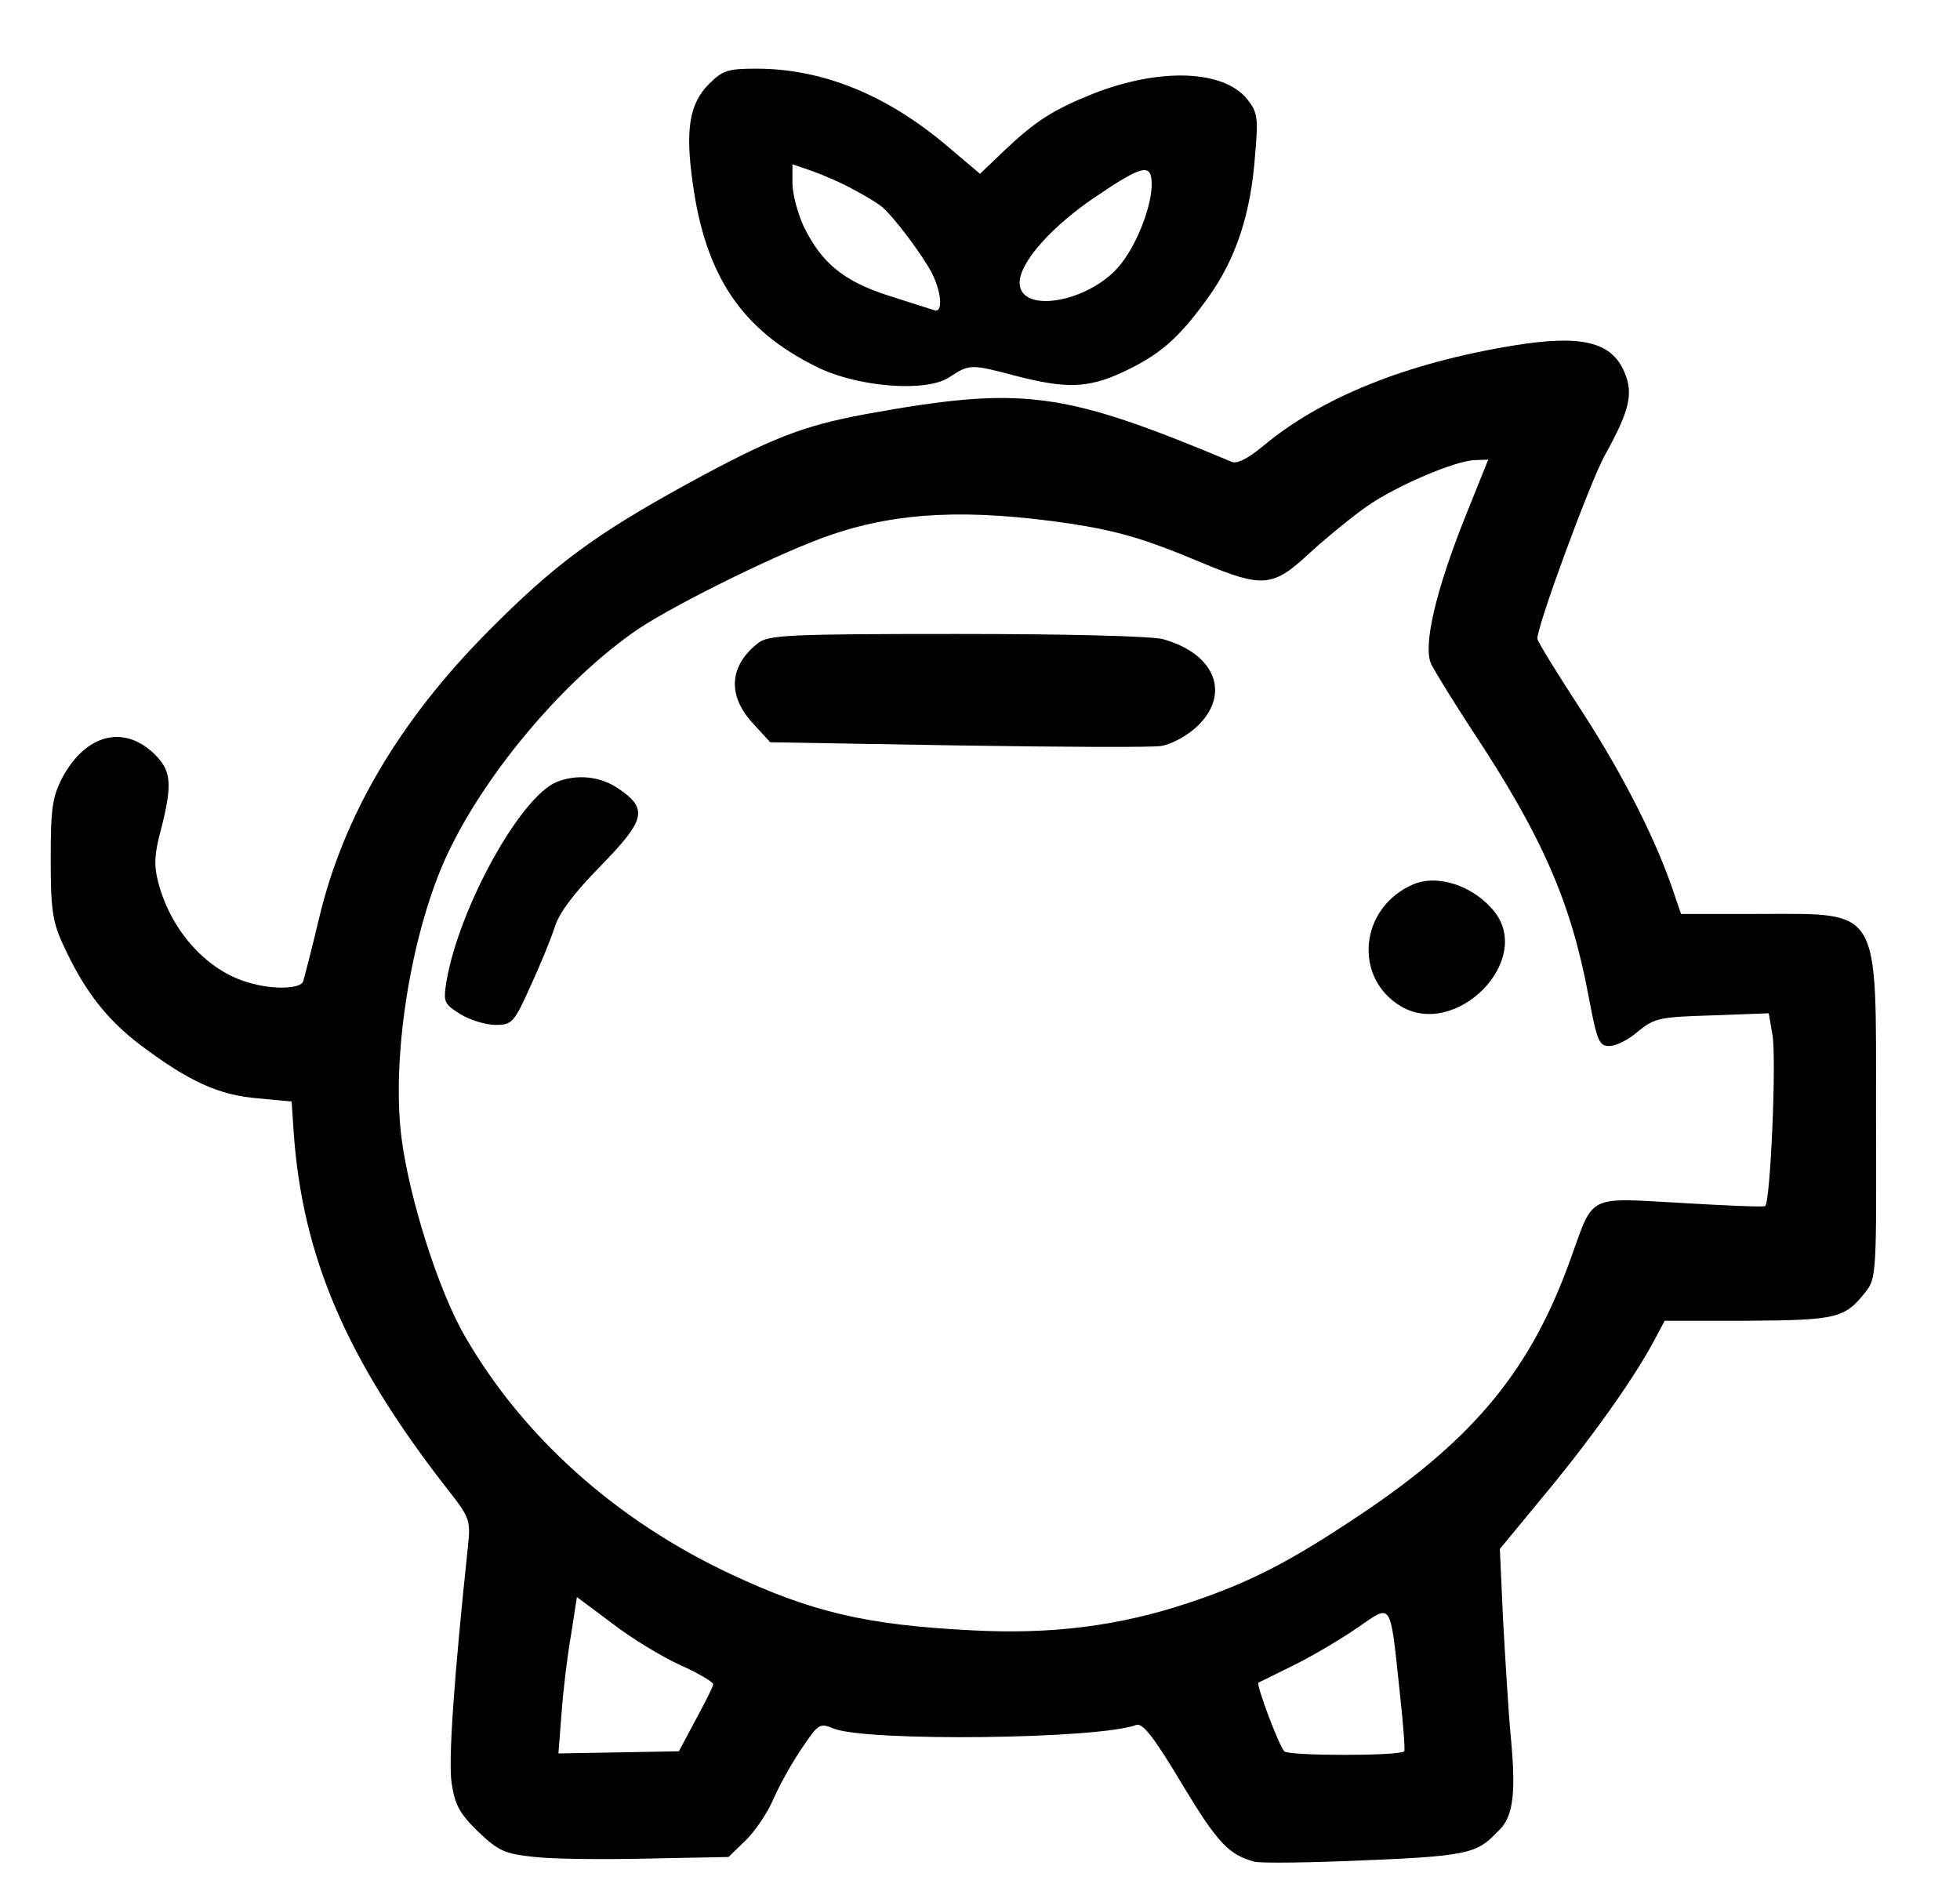
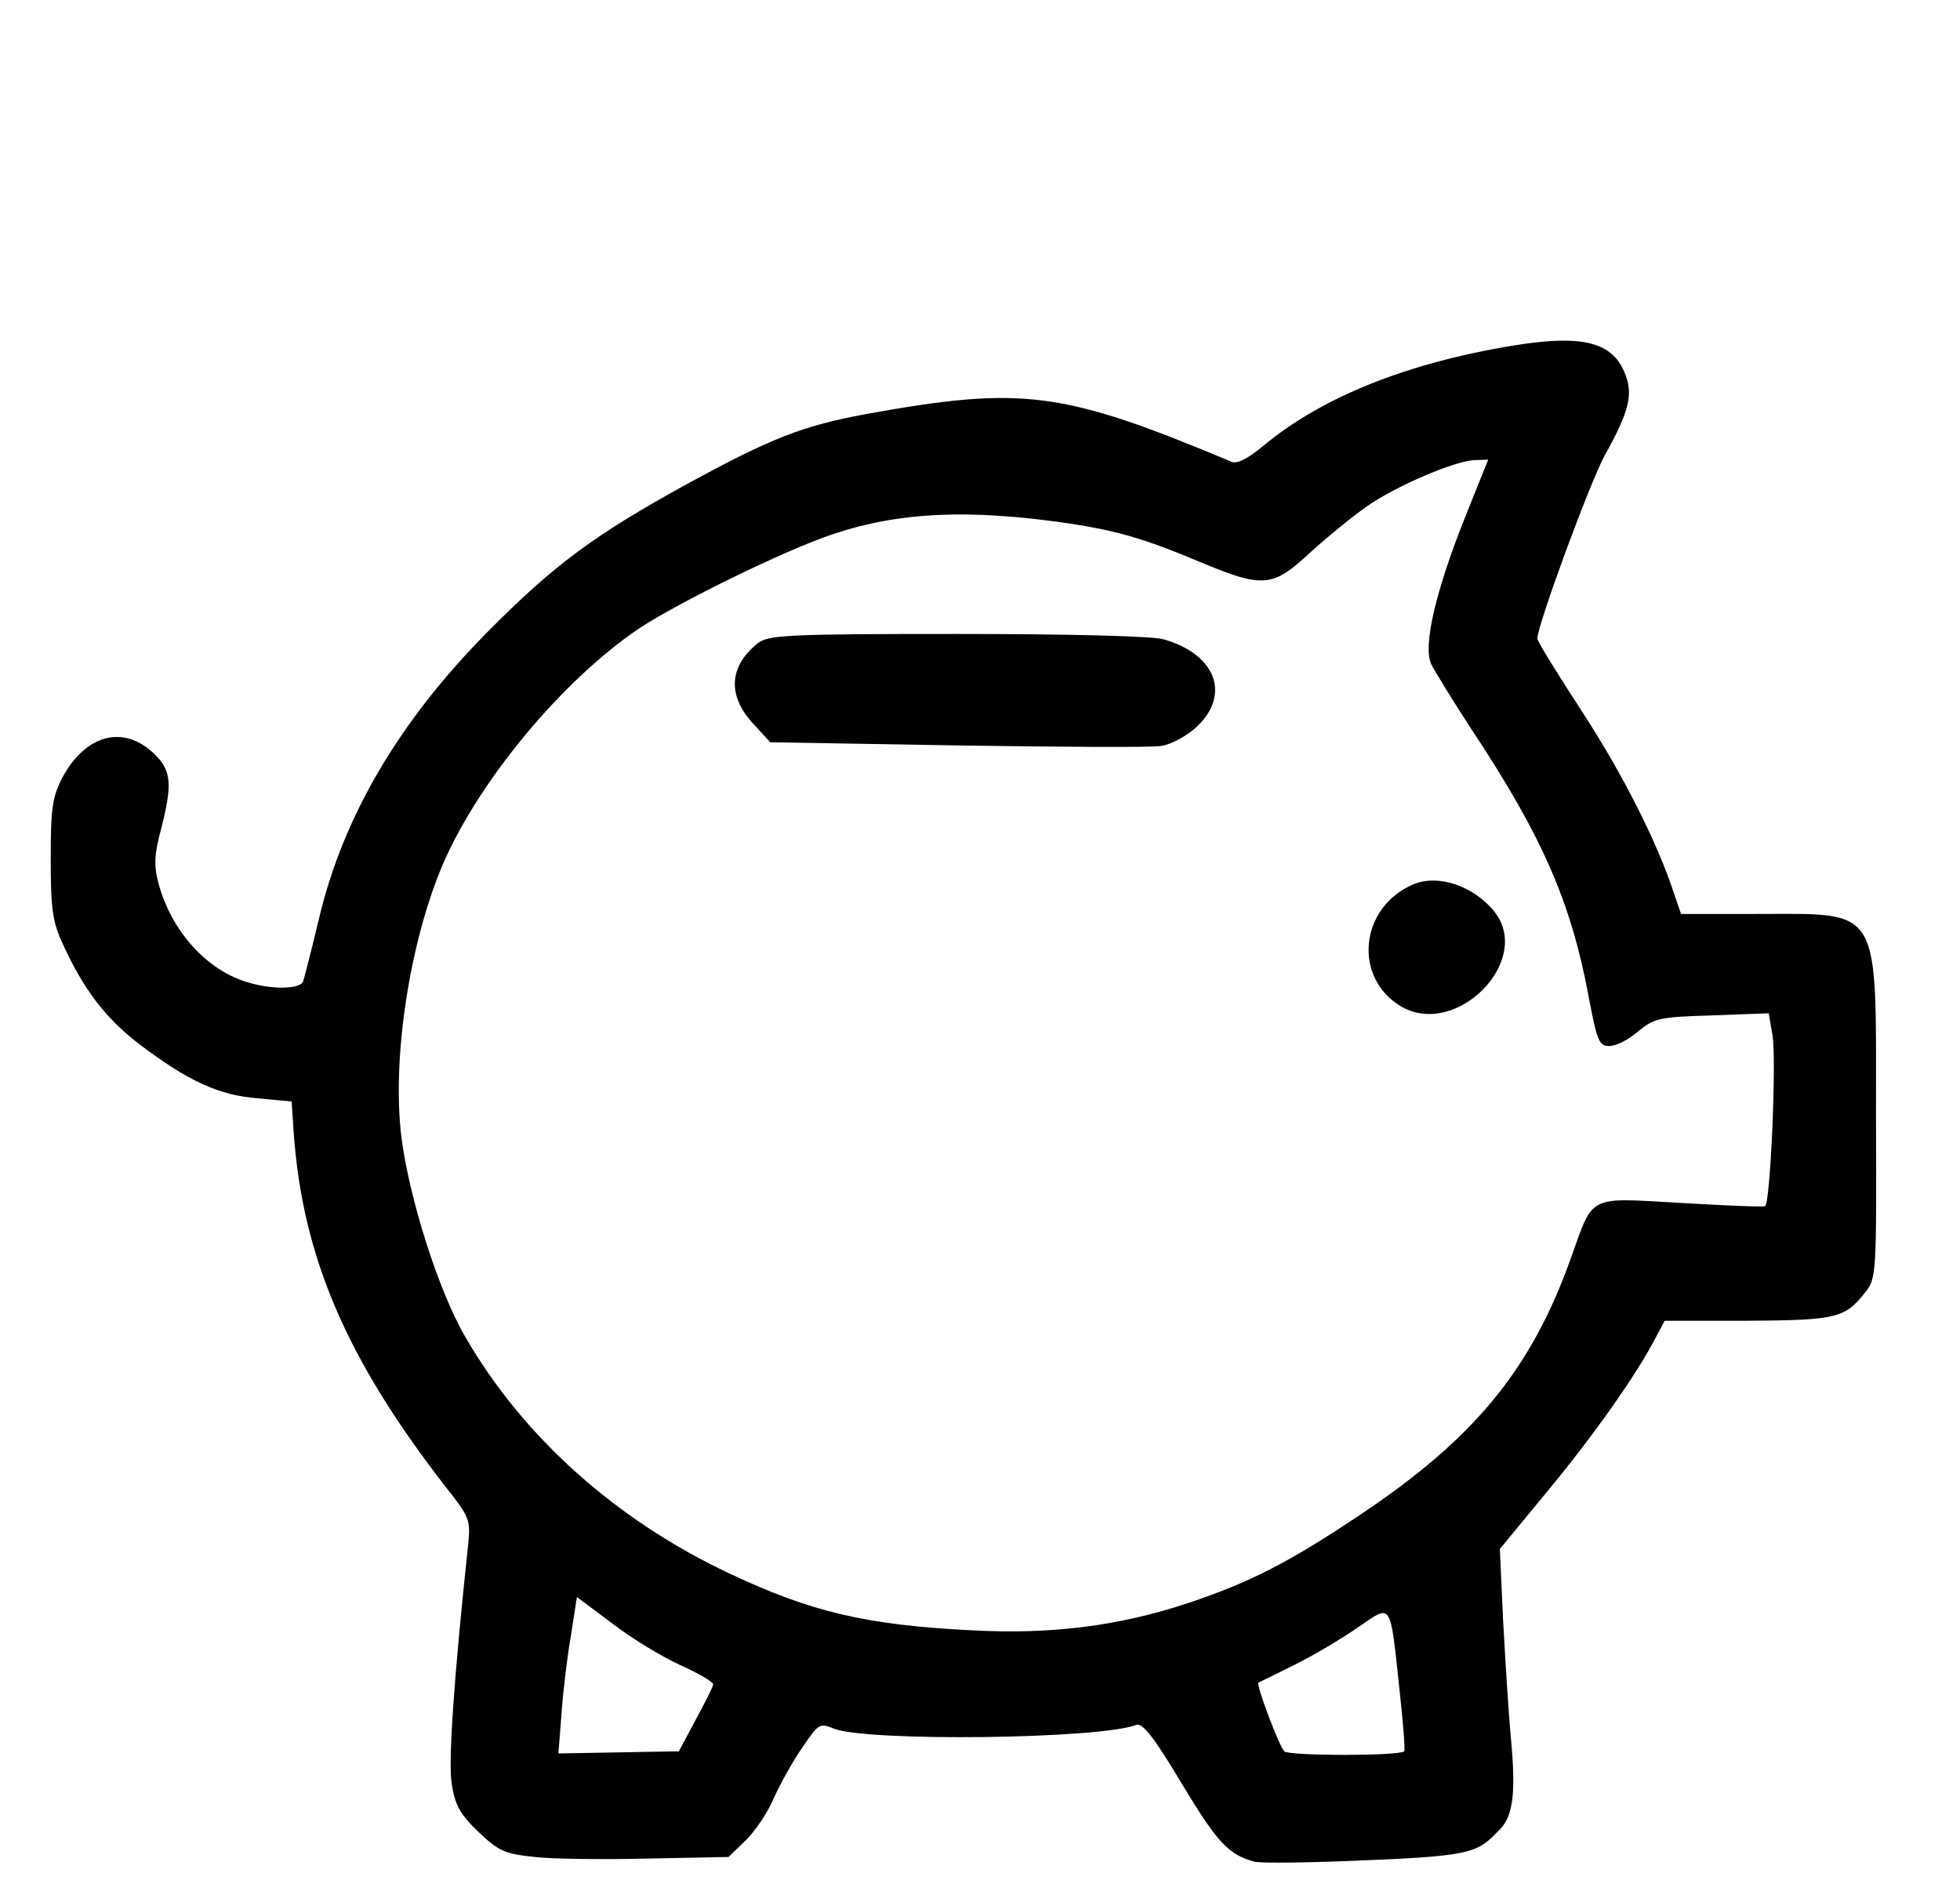
<svg xmlns="http://www.w3.org/2000/svg" width="100%" height="100%" viewBox="0 0 371 358" version="1.1" xml:space="preserve" style="fill-rule:evenodd;clip-rule:evenodd;stroke-linejoin:round;stroke-miterlimit:2;">
  <g transform="matrix(0.1,0,0,-0.1,0,358)">
-     <path d="M1342,3421C1305,3384 1297,3335 1311,3235C1335,3058 1404,2955 1547,2885C1624,2847 1754,2837 1797,2866C1835,2891 1838,2891 1921,2869C2017,2844 2059,2845 2124,2875C2195,2908 2231,2939 2287,3017C2340,3091 2368,3176 2376,3290C2382,3357 2380,3368 2361,3392C2316,3448 2196,3452 2070,3403C1993,3372 1960,3351 1900,3294L1855,3251L1790,3306C1677,3401 1556,3450 1432,3450C1378,3450 1368,3447 1342,3421ZM1616,3221C1637,3210 1662,3195 1670,3188C1693,3168 1745,3099 1764,3063C1783,3025 1785,2986 1768,2993C1761,2995 1721,3008 1680,3021C1597,3048 1555,3082 1521,3152C1510,3176 1500,3213 1500,3233L1500,3269L1538,3256C1560,3248 1595,3233 1616,3221ZM2180,3231C2180,3191 2154,3122 2123,3082C2068,3009 1930,2983 1930,3045C1930,3083 1990,3151 2073,3207C2163,3268 2180,3272 2180,3231Z" style="fill-rule:nonzero;" />
    <path d="M2865,2926C2663,2893 2501,2828 2390,2735C2362,2712 2341,2701 2331,2706C2011,2840 1936,2850 1638,2796C1519,2774 1458,2750 1299,2663C1126,2568 1049,2511 925,2386C757,2217 650,2036 604,1842C590,1783 576,1729 574,1723C570,1708 518,1706 471,1720C392,1742 324,1818 300,1908C291,1942 292,1963 305,2011C327,2097 324,2122 292,2153C234,2209 162,2190 118,2108C99,2071 96,2050 96,1955C96,1862 99,1837 118,1795C159,1705 201,1651 267,1601C359,1532 415,1507 488,1501L552,1495L556,1435C573,1200 656,1007 844,765C889,708 891,703 886,655C860,411 848,246 855,204C861,164 870,147 905,113C944,76 955,71 1012,65C1047,61 1143,60 1227,62L1379,65L1410,95C1428,112 1453,148 1465,177C1478,206 1503,250 1520,274C1549,317 1552,319 1578,308C1642,283 2080,288 2151,315C2163,319 2185,291 2238,202C2305,91 2326,69 2375,56C2386,53 2483,54 2590,59C2794,67 2798.06,75.284 2839.41,117.527C2865.6,144.272 2869,193 2860,289C2855,342 2849,444 2845,516L2839,648L2933,762C3021,869 3099,980 3135,1050L3151,1080L3308,1080C3476,1081 3492,1085 3530,1133C3552,1160 3552,1167 3551,1471C3551,1870 3563,1850 3325,1850L3182,1850L3170,1885C3137,1986 3073,2112 2996,2231C2949,2303 2910,2366 2910,2371C2910,2397 3009,2665 3037,2717C3085,2803 3092,2835 3075,2875C3051,2933 2994,2947 2865,2926ZM2774,2603C2718,2463 2693,2358 2709,2323C2716,2309 2751,2252 2787,2197C2920,1996 2974,1871 3007,1694C3023,1609 3027,1600 3046,1600C3059,1600 3083,1612 3101,1628C3132,1653 3141,1655 3241,1658L3348,1662L3355,1621C3363,1575 3351,1301 3341,1297C3338,1295 3266,1298 3182,1303C3004,1313 3017,1320 2974,1200C2899,989 2792,858 2575,713C2442,624 2367,585 2250,546C2118,502 1990,486 1840,494C1639,504 1535,529 1382,601C1167,702 991,859 881,1049C831,1134 775,1310 760,1426C741,1576 776,1801 840,1948C910,2107 1066,2293 1209,2390C1283,2439 1486,2539 1577,2569C1702,2611 1834,2617 2025,2589C2115,2575 2165,2561 2272,2516C2392,2466 2409,2468 2481,2535C2514,2565 2562,2604 2588,2622C2644,2661 2755,2708 2791,2709L2817,2710L2774,2603ZM1288,428C1322,413 1350,396 1350,392C1350,388 1335,358 1317,325L1285,265L1057,261L1063,338C1066,380 1074,447 1081,486L1092,557L1159,507C1195,479 1253,444 1288,428ZM2649,382C2656,319 2660,267 2658,265C2649,256 2440,256 2431,265C2421,275 2377,392 2382,395C2384,396 2415,411 2451,429C2487,447 2541,479 2571,500C2635,544 2631,551 2649,382Z" style="fill-rule:nonzero;" />
    <path d="M1434,2362C1380,2319 1377,2264 1424,2212L1458,2175L1812,2169C2006,2166 2180,2165 2198,2168C2217,2171 2247,2187 2266,2205C2330,2266 2301,2342 2202,2370C2180,2376 2024,2380 1810,2380C1489,2380 1453,2378 1434,2362Z" style="fill-rule:nonzero;" />
-     <path d="M1054,2100C985,2072 869,1862 845,1722C839,1683 840,1680 872,1660C890,1649 920,1640 938,1640C969,1640 973,1644 1004,1713C1022,1752 1043,1803 1050,1825C1058,1852 1087,1890 1137,1941C1222,2028 1227,2049 1171,2087C1136,2111 1092,2115 1054,2100Z" style="fill-rule:nonzero;" />
    <path d="M2675,1906C2573,1862 2561,1729 2652,1675C2756,1614 2902,1761 2829,1854C2790,1903 2722,1926 2675,1906Z" style="fill-rule:nonzero;" />
  </g>
</svg>